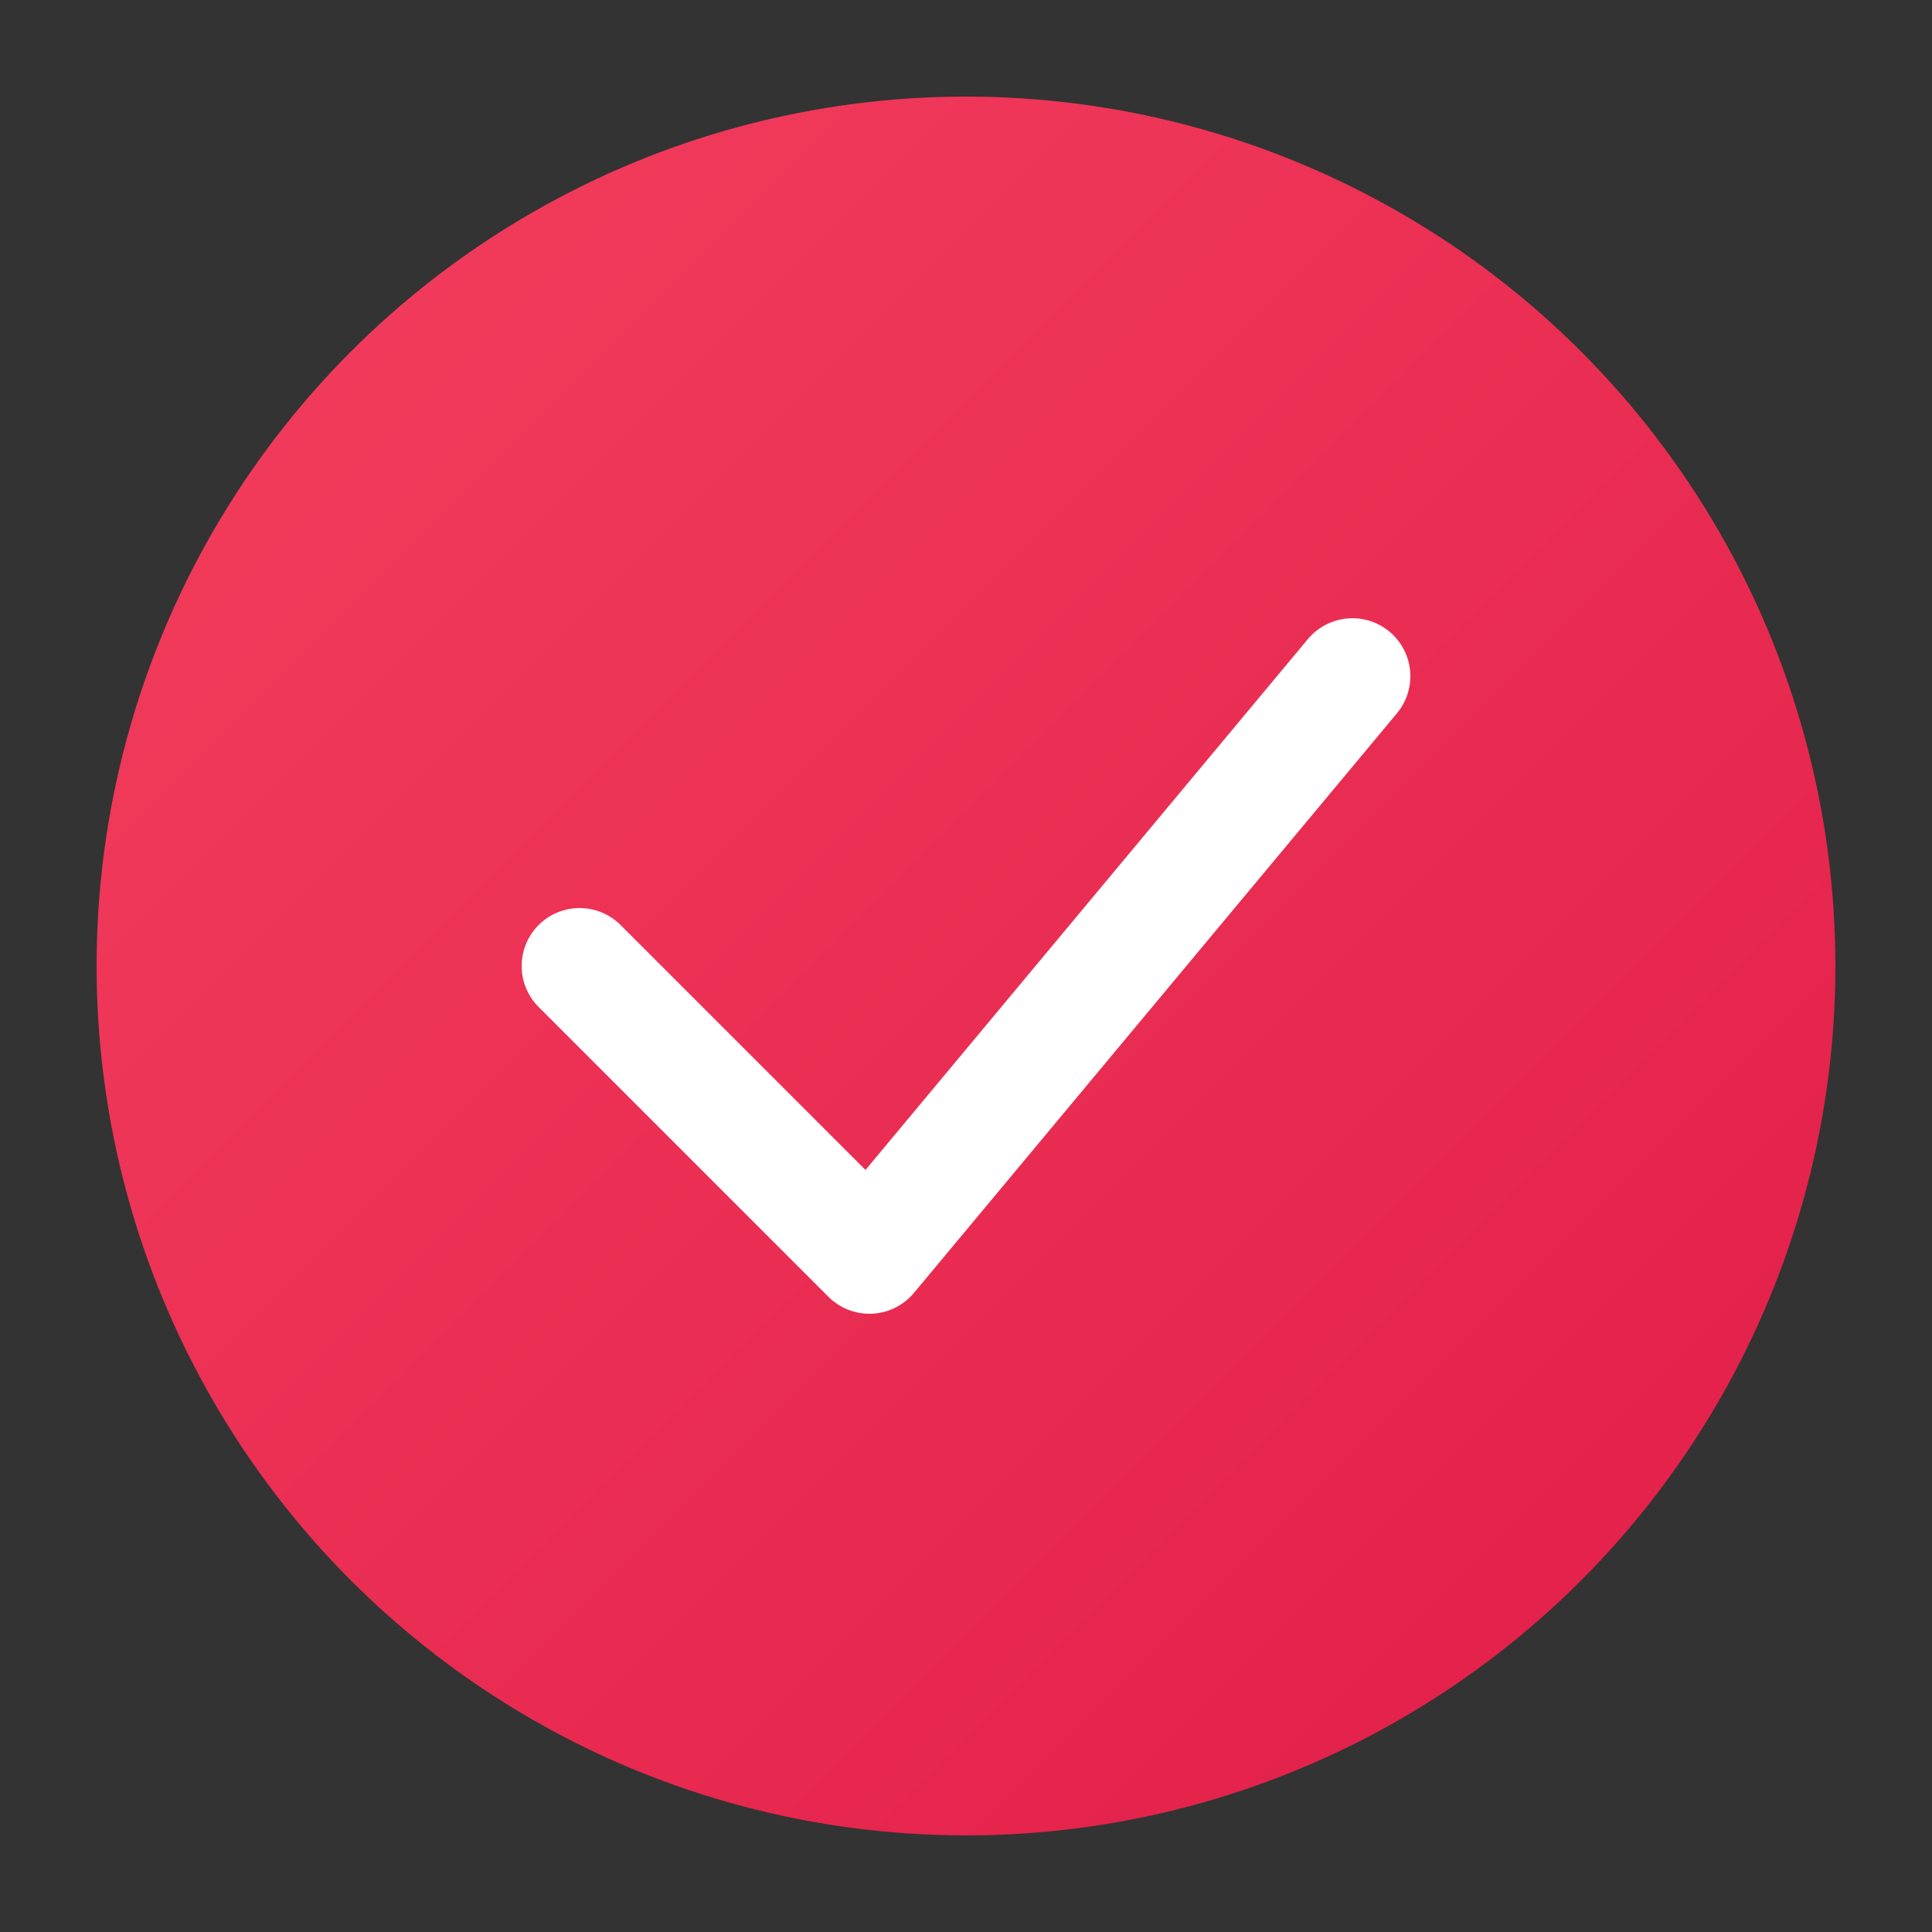
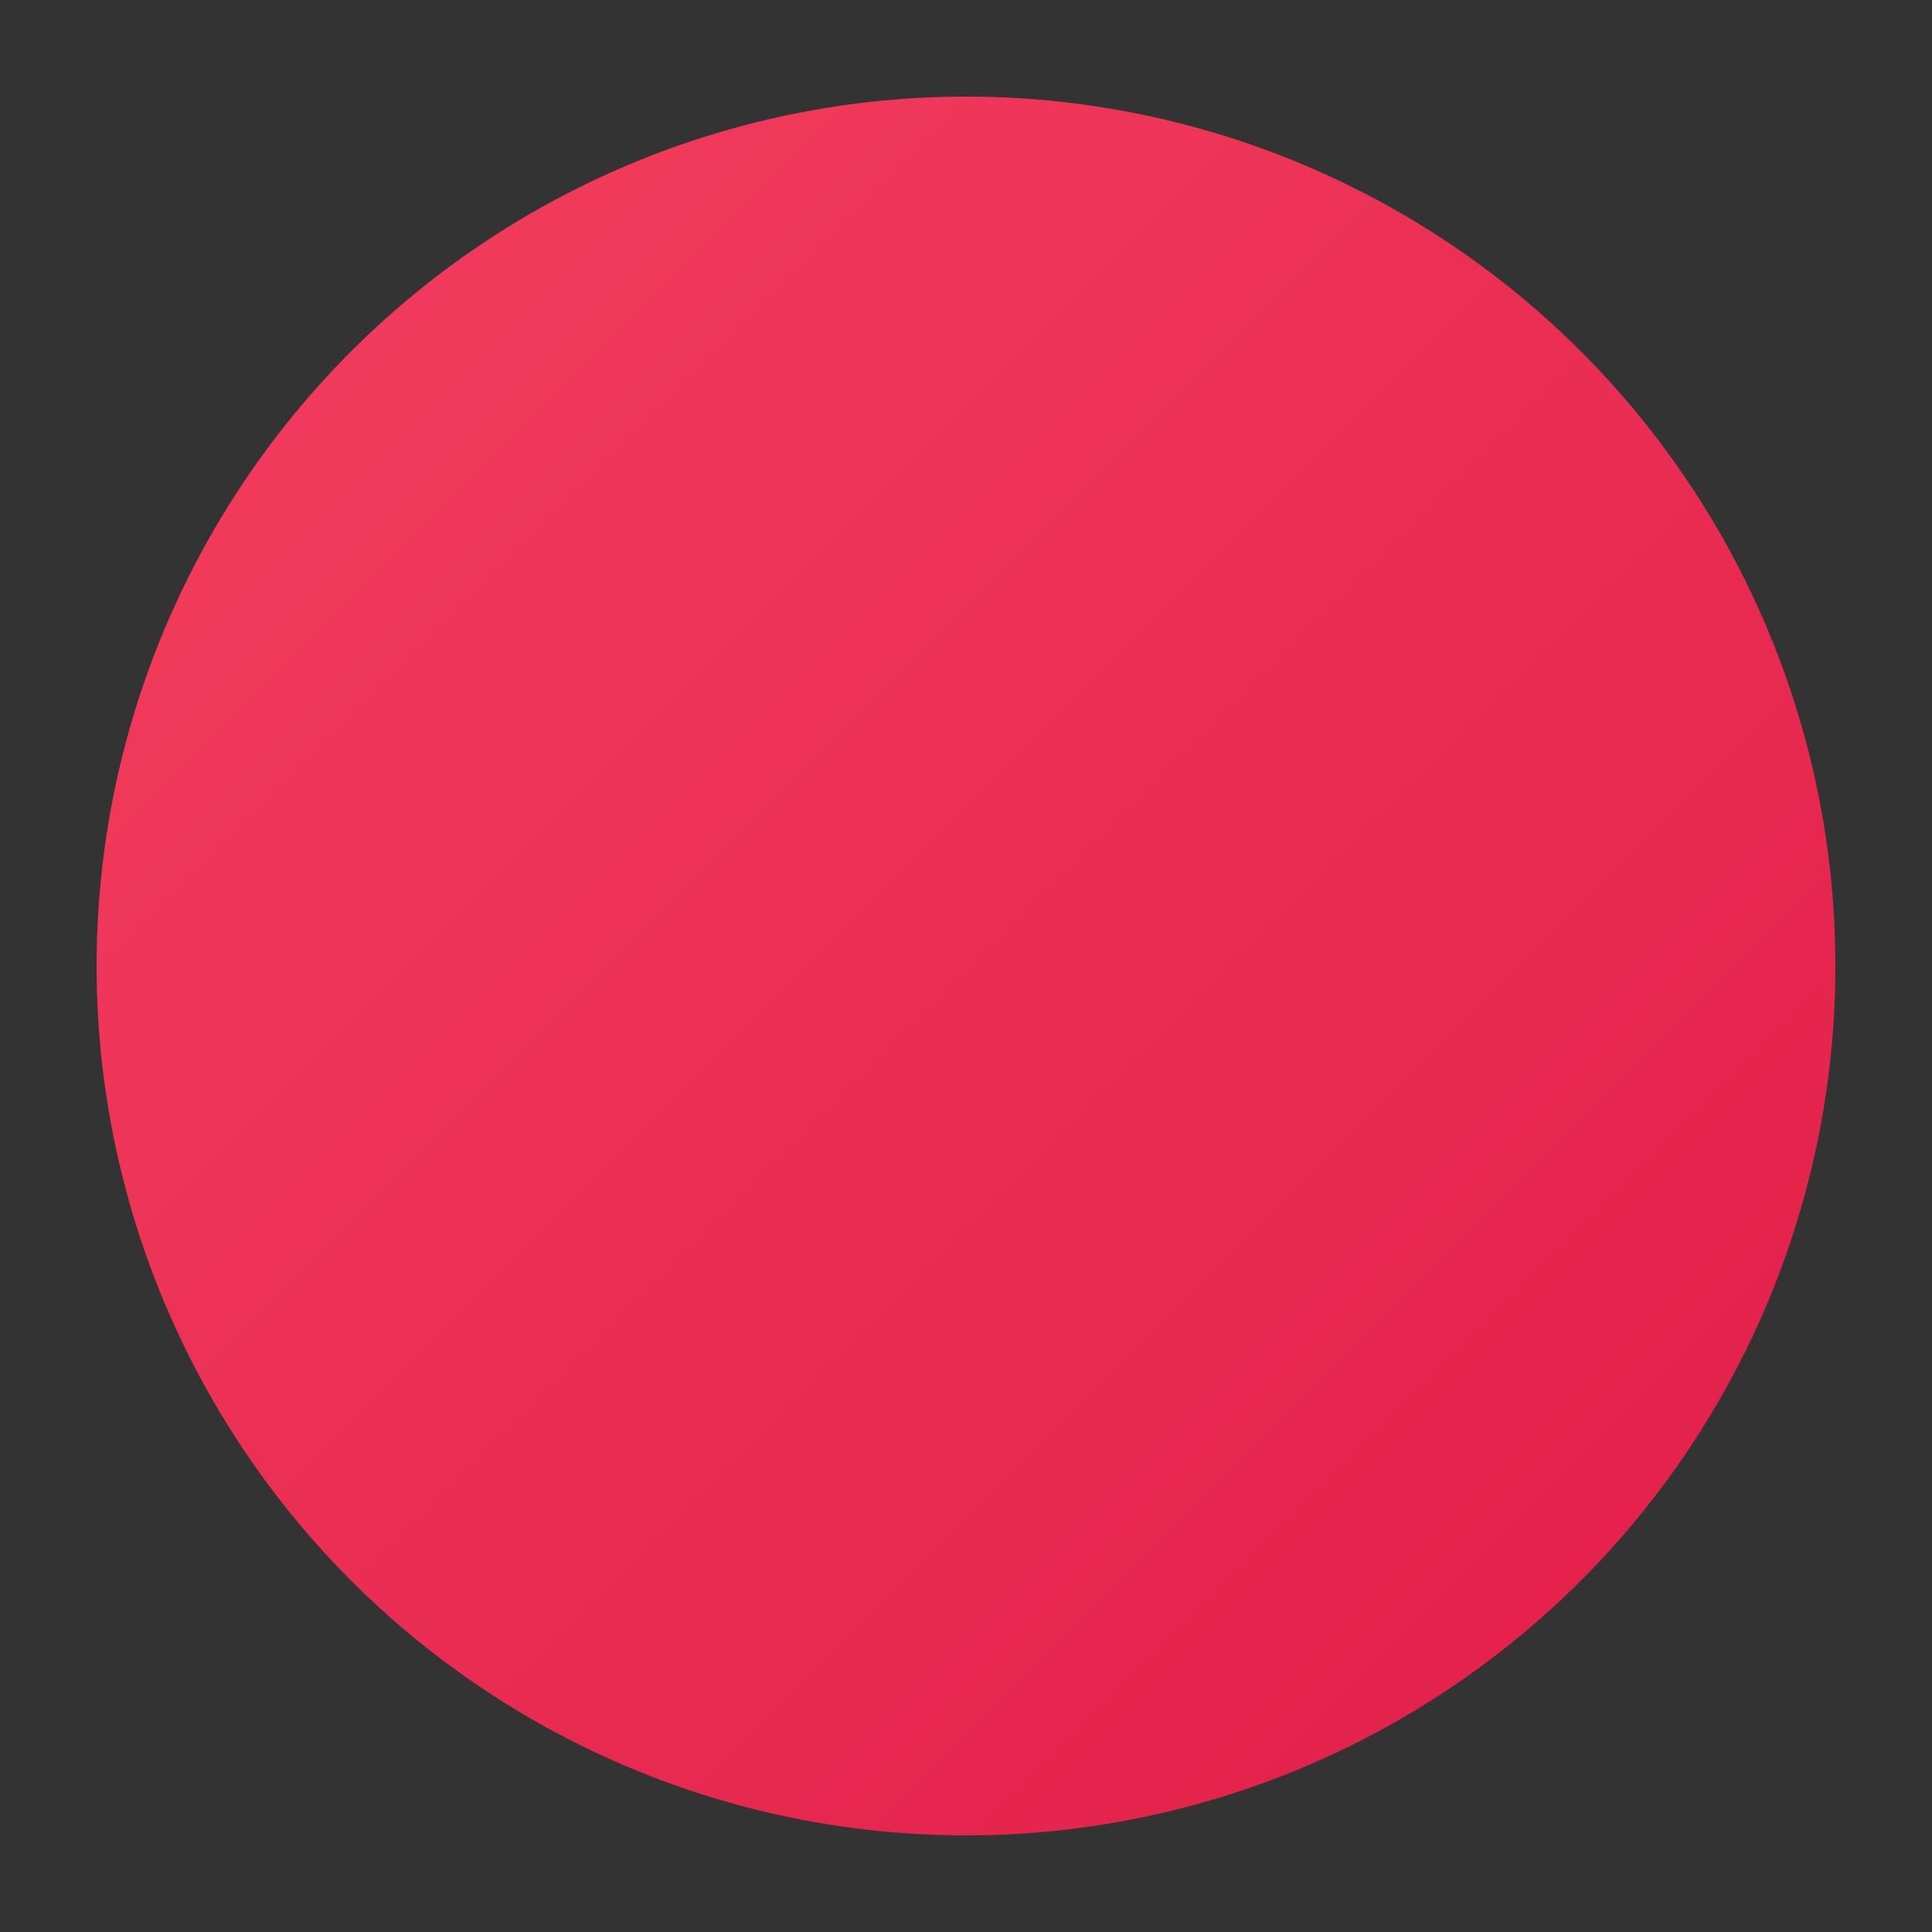
<svg xmlns="http://www.w3.org/2000/svg" viewBox="0 0 100 100">
  <rect x="0" y="0" width="100" height="100" fill="#333333" stroke="none" />
  <circle cx="50" cy="50" r="45" fill="url(#gradient)" />
-   <path d="M30 50 L45 65 L70 35" stroke="white" stroke-width="6" fill="none" stroke-linecap="round" stroke-linejoin="round" />
  <defs>
    <linearGradient id="gradient" x1="0%" y1="0%" x2="100%" y2="100%">
      <stop offset="0%" stop-color="#f43f5e" />
      <stop offset="100%" stop-color="#e11d48" />
    </linearGradient>
  </defs>
</svg>